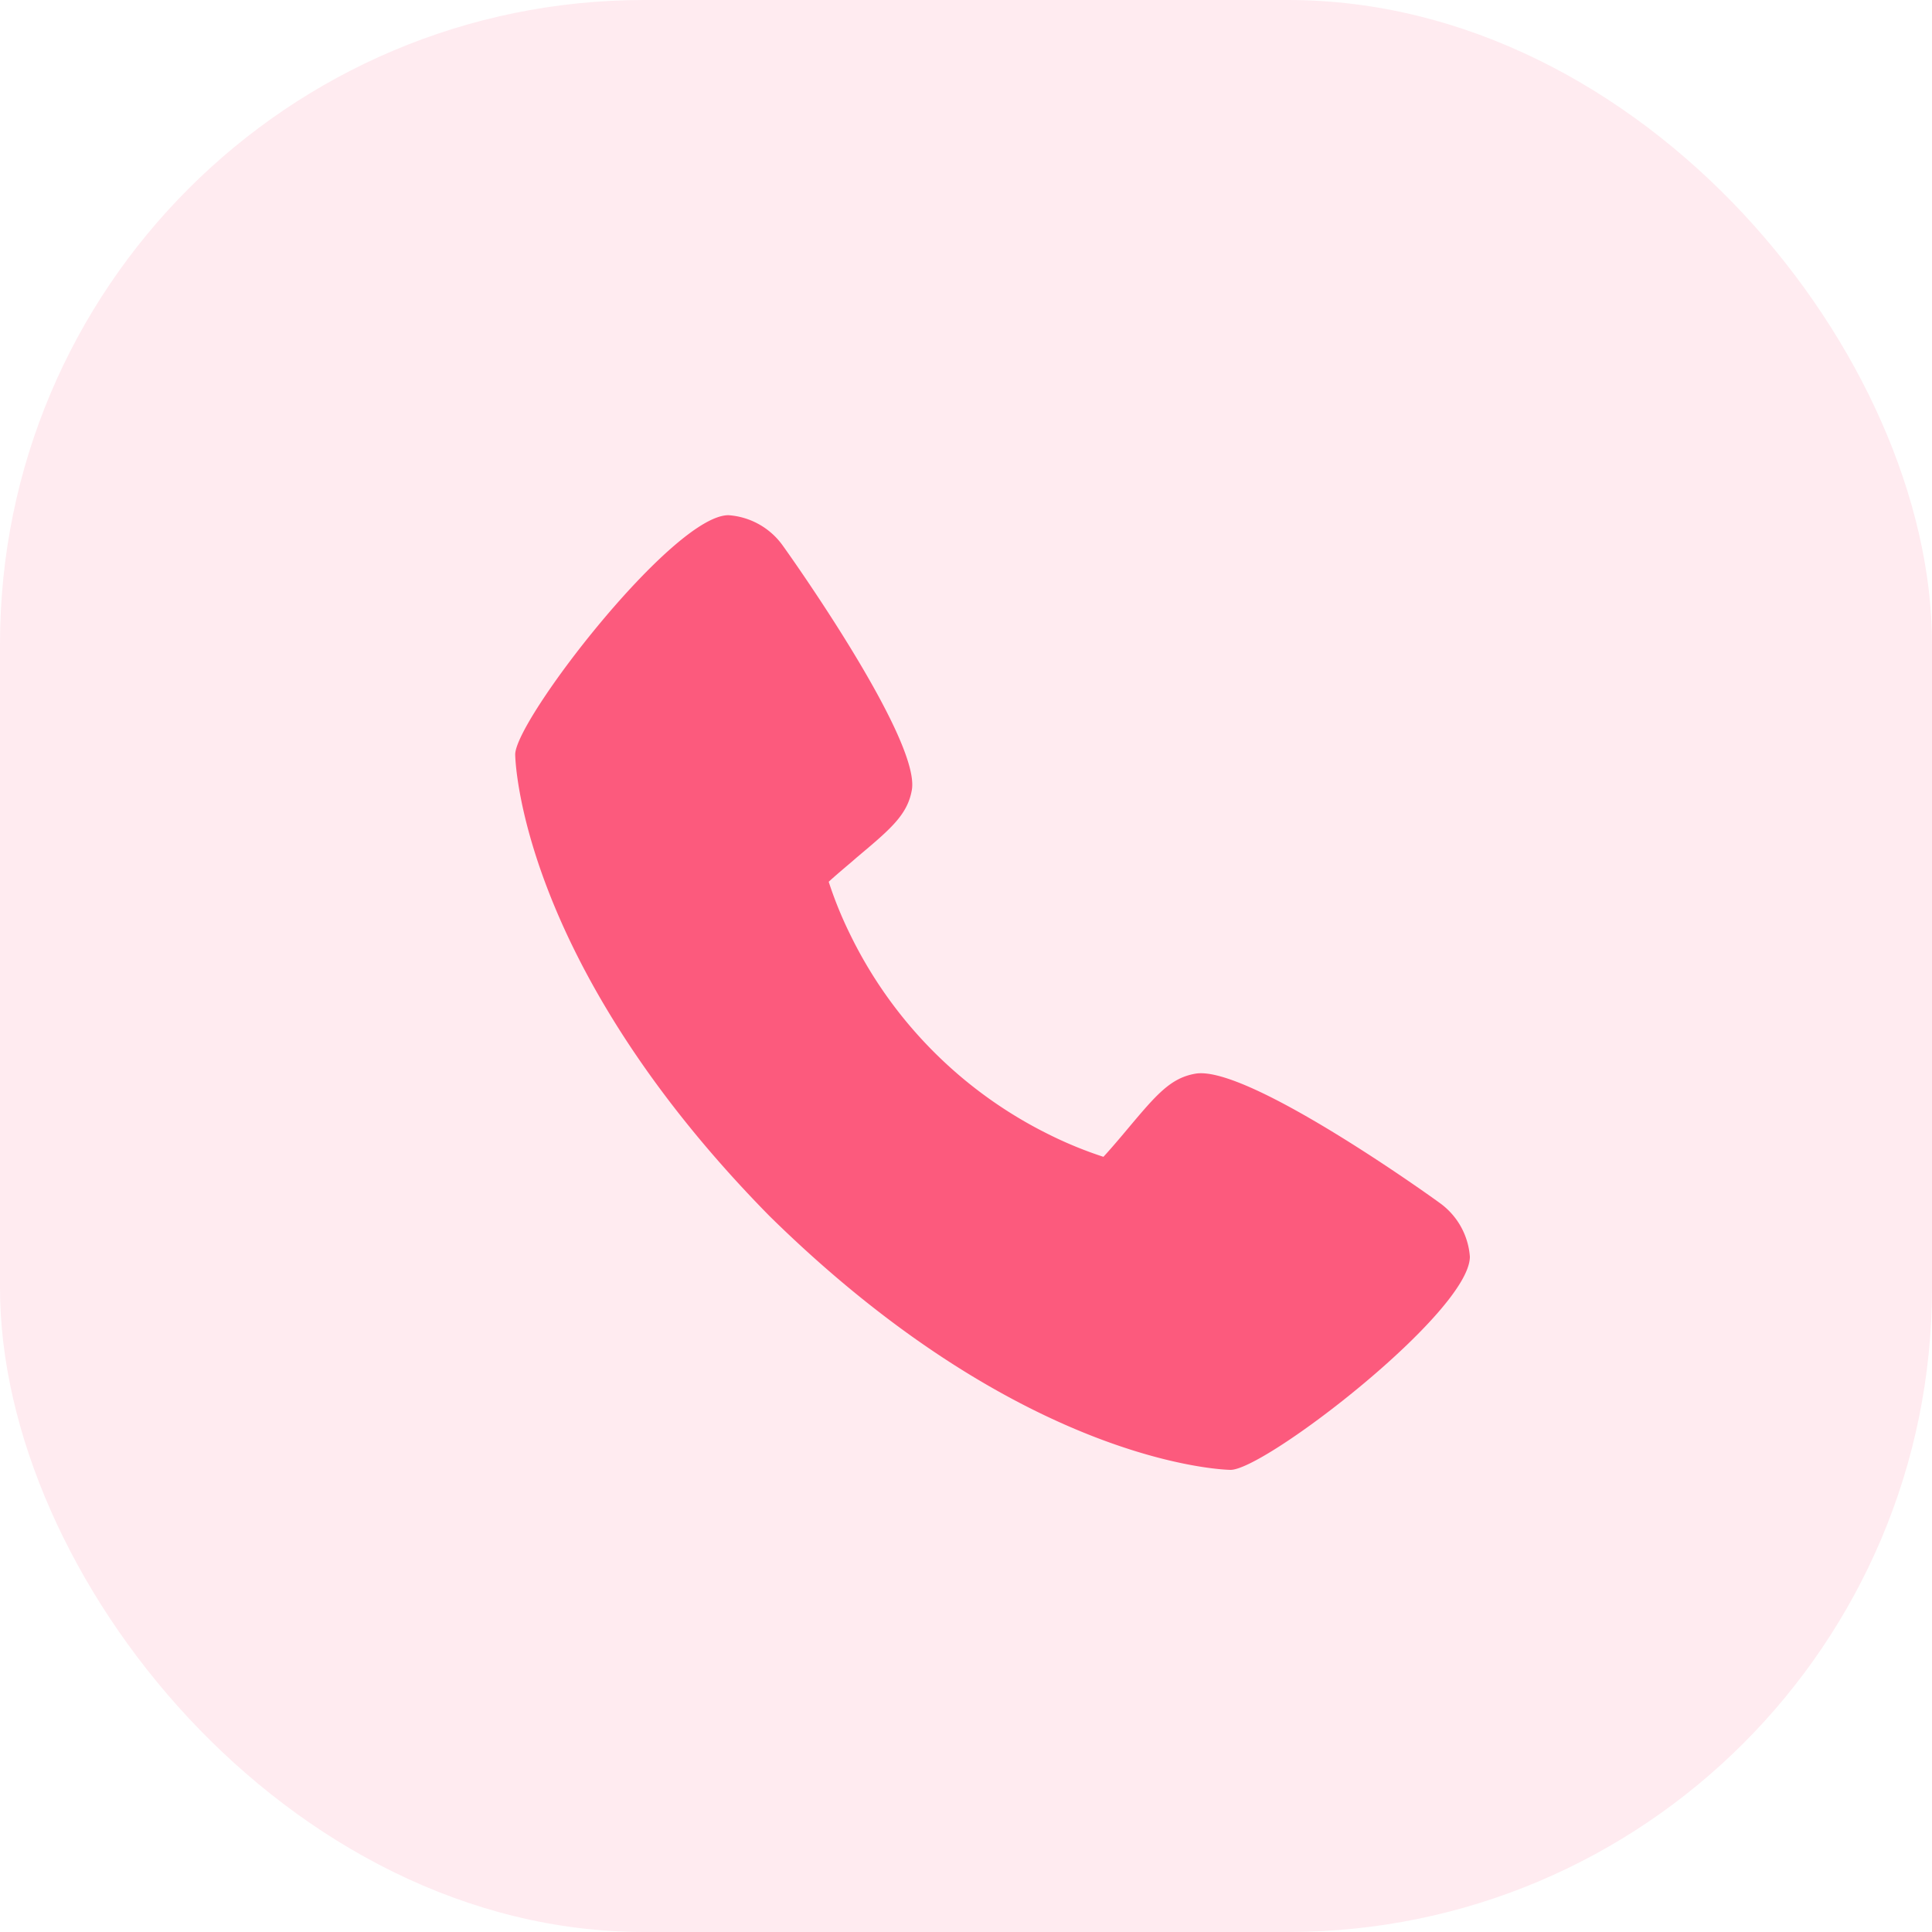
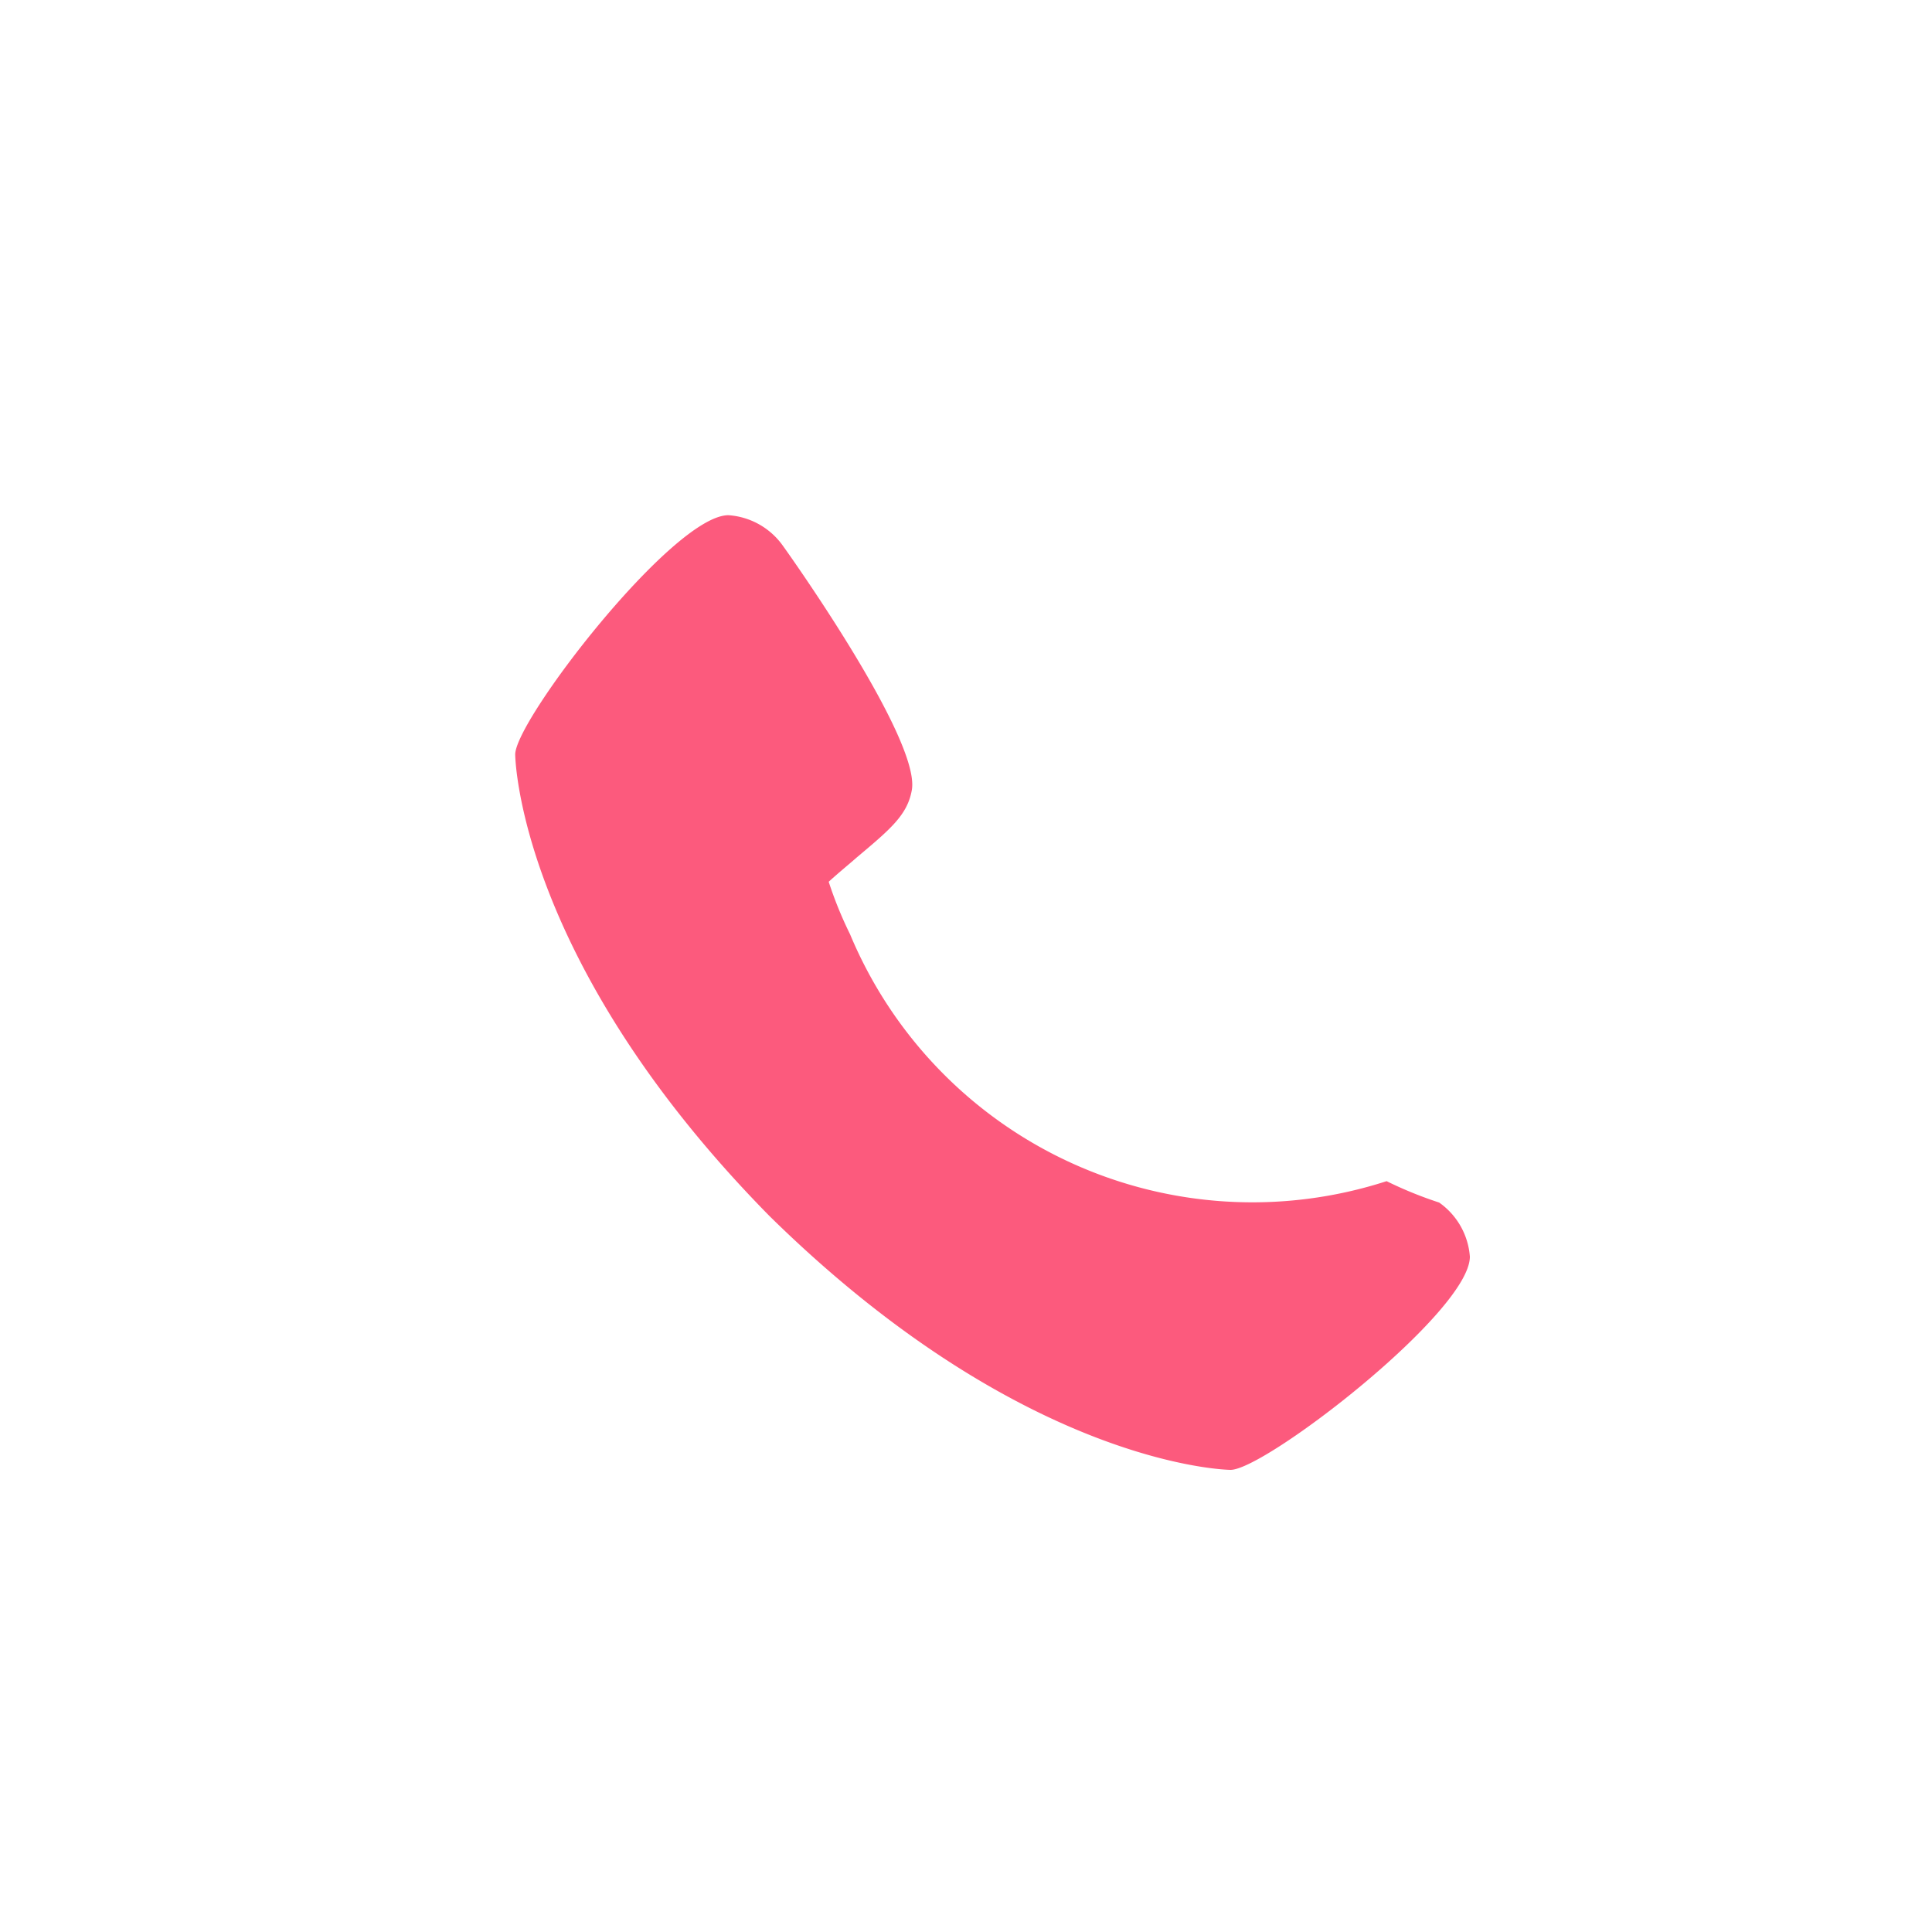
<svg xmlns="http://www.w3.org/2000/svg" width="30" height="30" viewBox="0 0 30 30">
  <g id="Group_9646" data-name="Group 9646" transform="translate(-140 -668)">
-     <rect id="Rectangle_1309" data-name="Rectangle 1309" width="30" height="30" rx="10" transform="translate(140 668)" fill="#fc5a7d" opacity="0.121" />
    <g id="Group_9649" data-name="Group 9649" transform="translate(147 675)">
-       <path id="Path_2459" data-name="Path 2459" d="M15.347,11.673c-.041-.032-2.982-2.152-3.79-2-.385.068-.606.331-1.048.857-.071.085-.242.289-.375.433a6.185,6.185,0,0,1-.816-.332A6.77,6.77,0,0,1,6.2,7.508a6.156,6.156,0,0,1-.332-.816c.145-.133.349-.3.436-.378.524-.44.787-.66.855-1.047.14-.8-1.979-3.762-2-3.789A1.131,1.131,0,0,0,4.311,1C3.452,1,1,4.181,1,4.716c0,.031.045,3.2,3.947,7.165,3.965,3.9,7.129,3.943,7.161,3.943.536,0,3.716-2.452,3.716-3.311a1.128,1.128,0,0,0-.477-.84Z" fill="#fc5a7d" />
+       <path id="Path_2459" data-name="Path 2459" d="M15.347,11.673a6.185,6.185,0,0,1-.816-.332A6.77,6.77,0,0,1,6.2,7.508a6.156,6.156,0,0,1-.332-.816c.145-.133.349-.3.436-.378.524-.44.787-.66.855-1.047.14-.8-1.979-3.762-2-3.789A1.131,1.131,0,0,0,4.311,1C3.452,1,1,4.181,1,4.716c0,.031.045,3.2,3.947,7.165,3.965,3.9,7.129,3.943,7.161,3.943.536,0,3.716-2.452,3.716-3.311a1.128,1.128,0,0,0-.477-.84Z" fill="#fc5a7d" />
    </g>
  </g>
</svg>